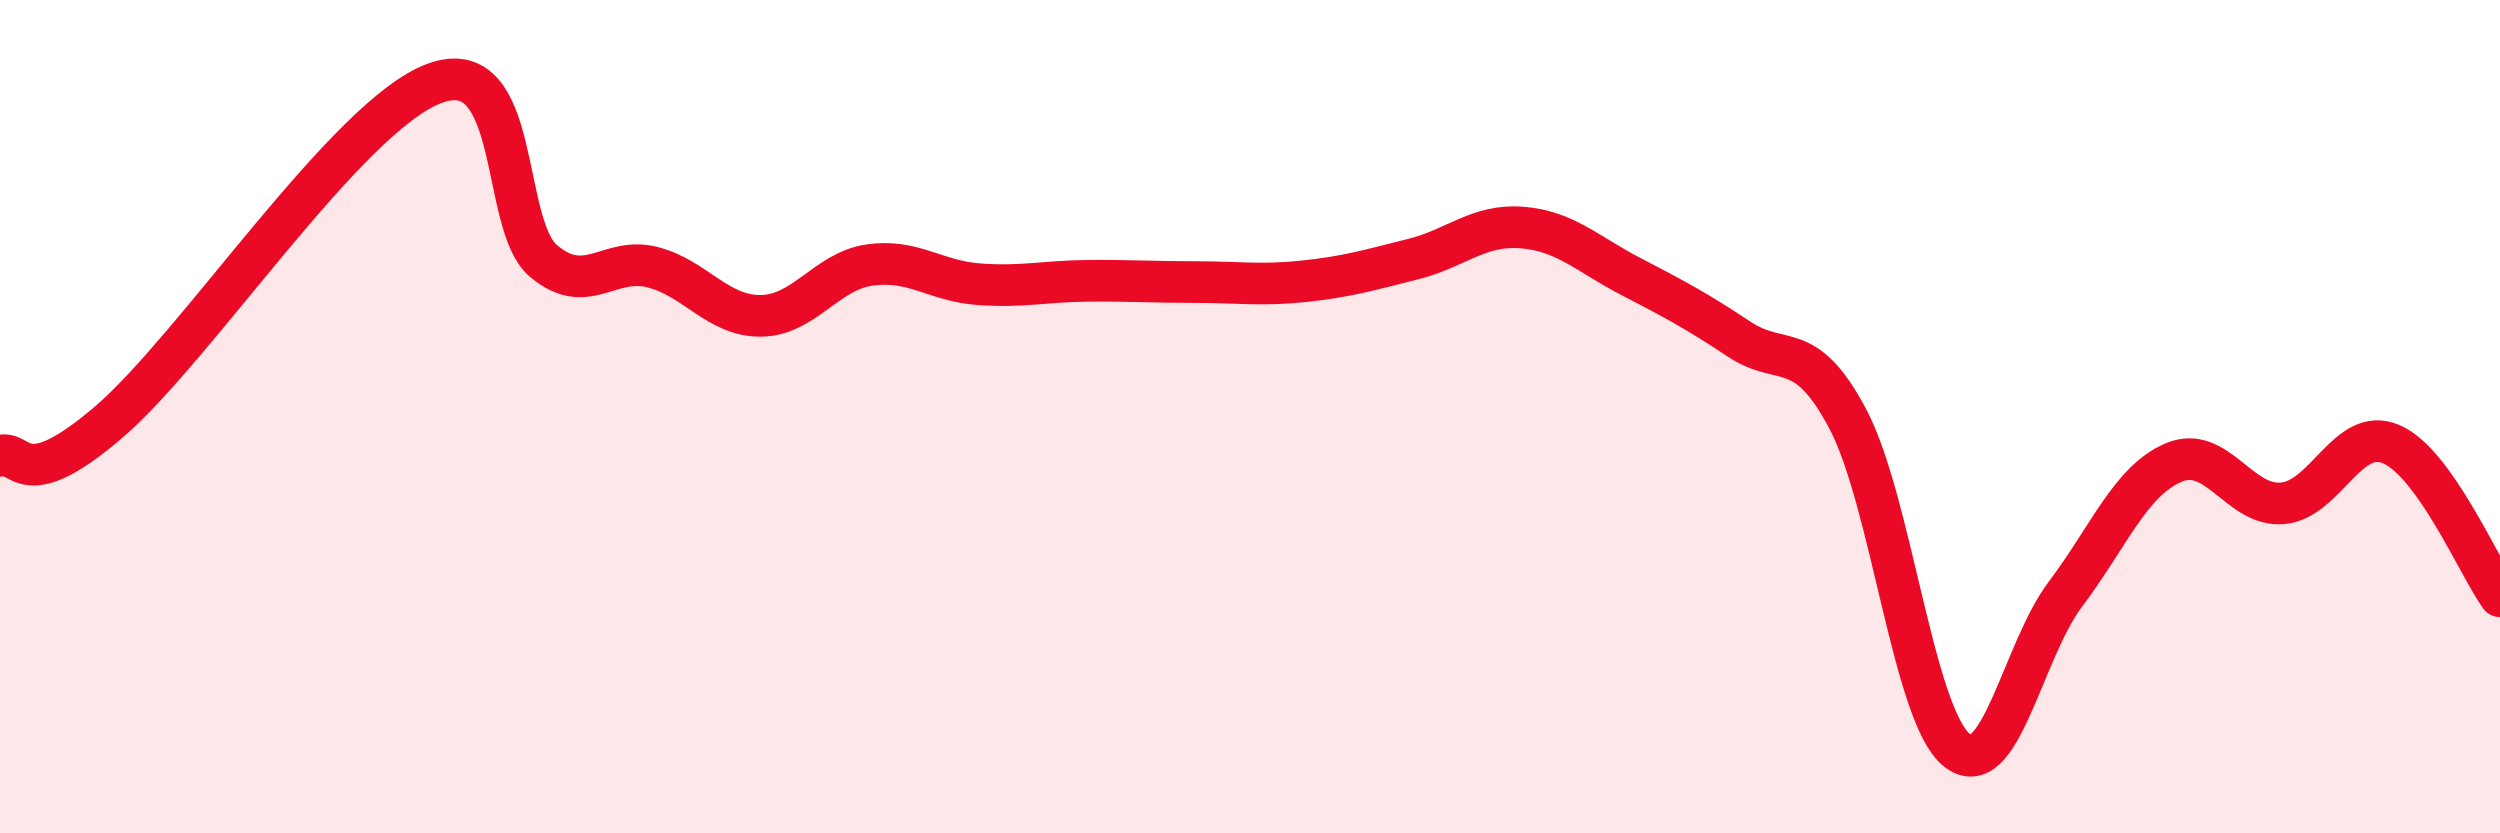
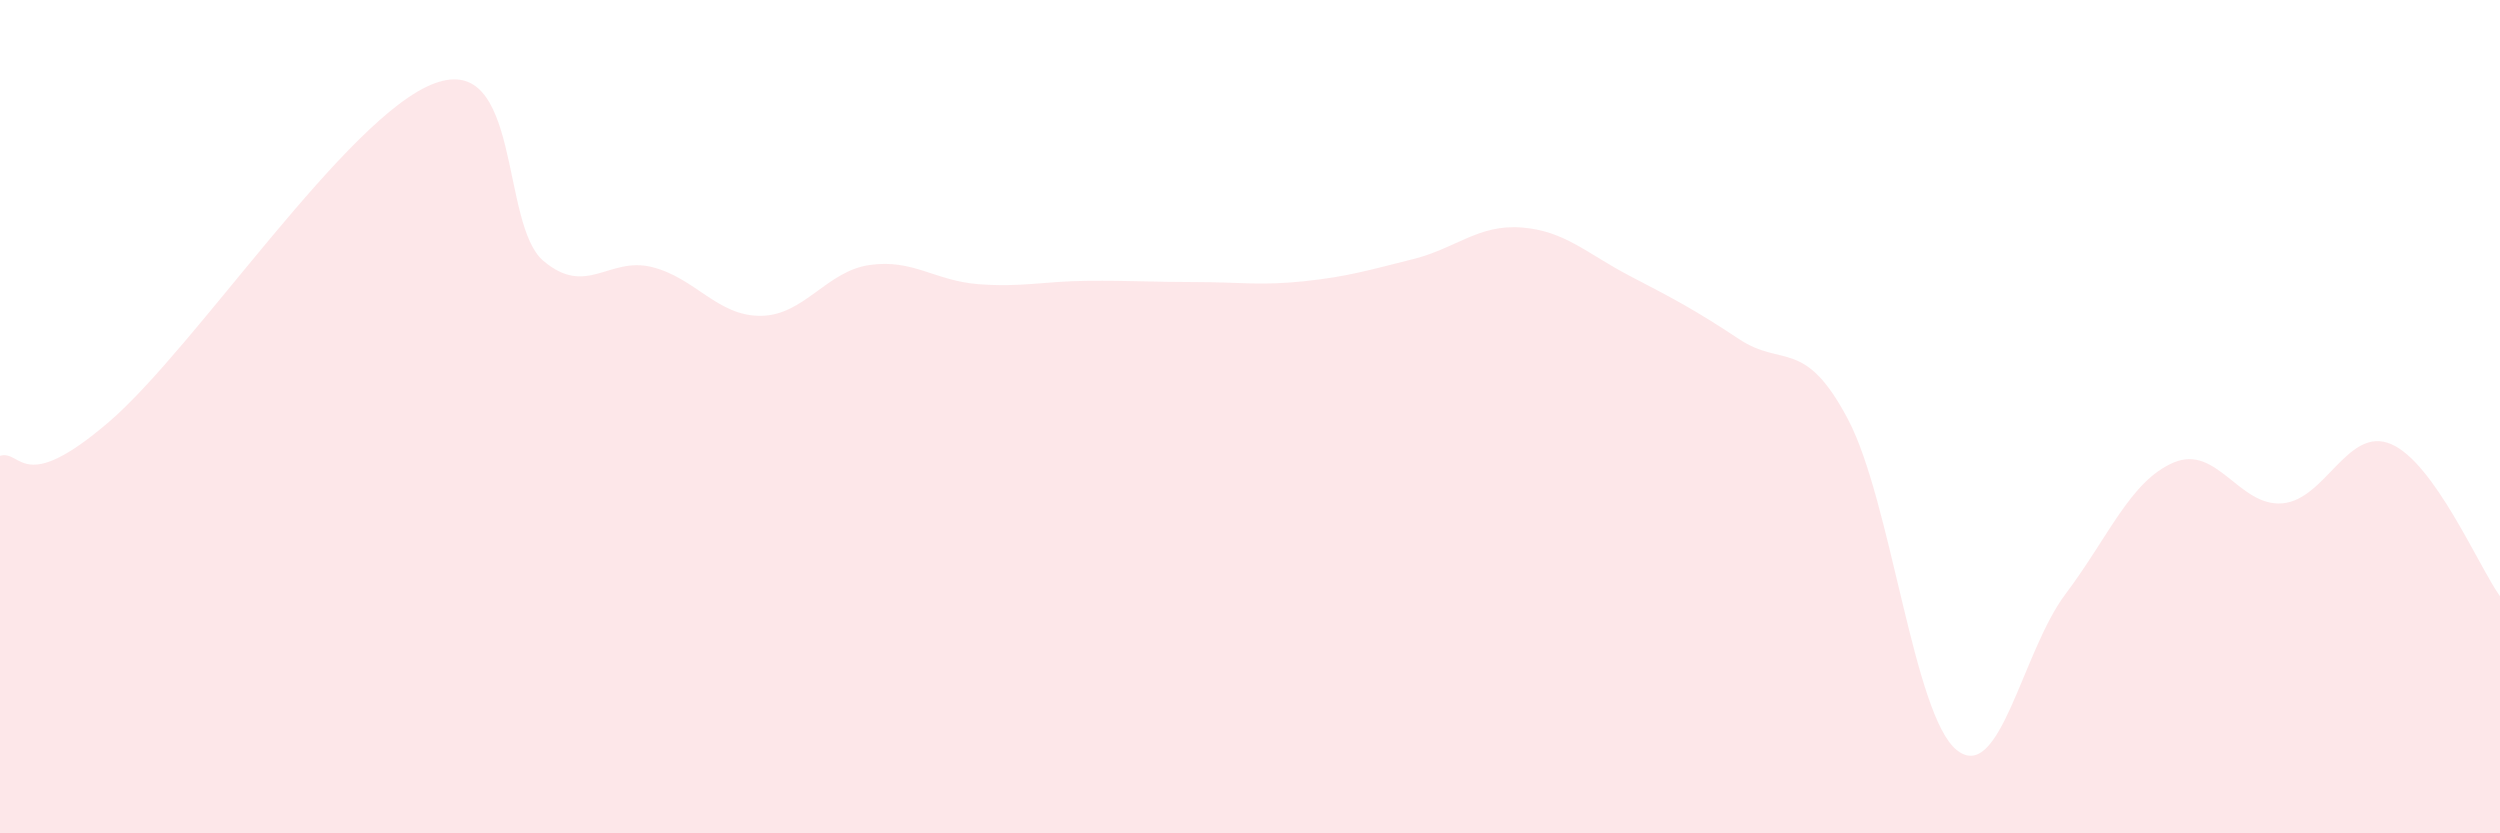
<svg xmlns="http://www.w3.org/2000/svg" width="60" height="20" viewBox="0 0 60 20">
  <path d="M 0,10.94 C 0.52,10.78 0.52,11.92 2.61,10.13 C 4.7,8.34 8.34,2.77 10.43,2 C 12.52,1.23 12,5.38 13.04,6.26 C 14.08,7.14 14.61,6.15 15.65,6.41 C 16.69,6.67 17.22,7.59 18.26,7.58 C 19.3,7.57 19.83,6.51 20.87,6.36 C 21.91,6.21 22.44,6.74 23.48,6.82 C 24.52,6.9 25.05,6.75 26.09,6.74 C 27.13,6.73 27.66,6.77 28.7,6.77 C 29.74,6.77 30.26,6.86 31.3,6.75 C 32.34,6.64 32.87,6.48 33.91,6.22 C 34.95,5.96 35.48,5.38 36.52,5.46 C 37.56,5.54 38.09,6.09 39.13,6.63 C 40.17,7.17 40.7,7.45 41.74,8.14 C 42.78,8.83 43.31,8.09 44.35,10.06 C 45.39,12.03 45.92,17.16 46.96,18 C 48,18.84 48.53,15.64 49.57,14.26 C 50.61,12.88 51.13,11.54 52.17,11.1 C 53.21,10.66 53.74,12.17 54.78,12.08 C 55.82,11.99 56.35,10.21 57.39,10.66 C 58.43,11.11 59.48,13.58 60,14.31L60 20L0 20Z" fill="#EB0A25" opacity="0.1" stroke-linecap="round" stroke-linejoin="round" />
-   <path d="M 0,10.94 C 0.52,10.78 0.52,11.92 2.61,10.13 C 4.7,8.34 8.34,2.77 10.43,2 C 12.52,1.23 12,5.38 13.04,6.26 C 14.08,7.14 14.61,6.15 15.65,6.41 C 16.69,6.67 17.22,7.59 18.26,7.58 C 19.3,7.57 19.83,6.51 20.87,6.36 C 21.91,6.21 22.44,6.74 23.48,6.82 C 24.52,6.9 25.05,6.75 26.09,6.74 C 27.13,6.73 27.66,6.77 28.7,6.77 C 29.74,6.77 30.26,6.86 31.3,6.75 C 32.34,6.64 32.87,6.48 33.91,6.22 C 34.95,5.96 35.48,5.38 36.52,5.46 C 37.56,5.54 38.09,6.09 39.13,6.63 C 40.17,7.17 40.7,7.45 41.74,8.14 C 42.78,8.83 43.31,8.09 44.35,10.06 C 45.39,12.03 45.92,17.16 46.96,18 C 48,18.84 48.53,15.64 49.57,14.26 C 50.61,12.88 51.13,11.54 52.17,11.1 C 53.21,10.66 53.74,12.17 54.78,12.08 C 55.82,11.99 56.35,10.21 57.39,10.66 C 58.43,11.11 59.48,13.58 60,14.31" stroke="#EB0A25" stroke-width="1" fill="none" stroke-linecap="round" stroke-linejoin="round" />
</svg>